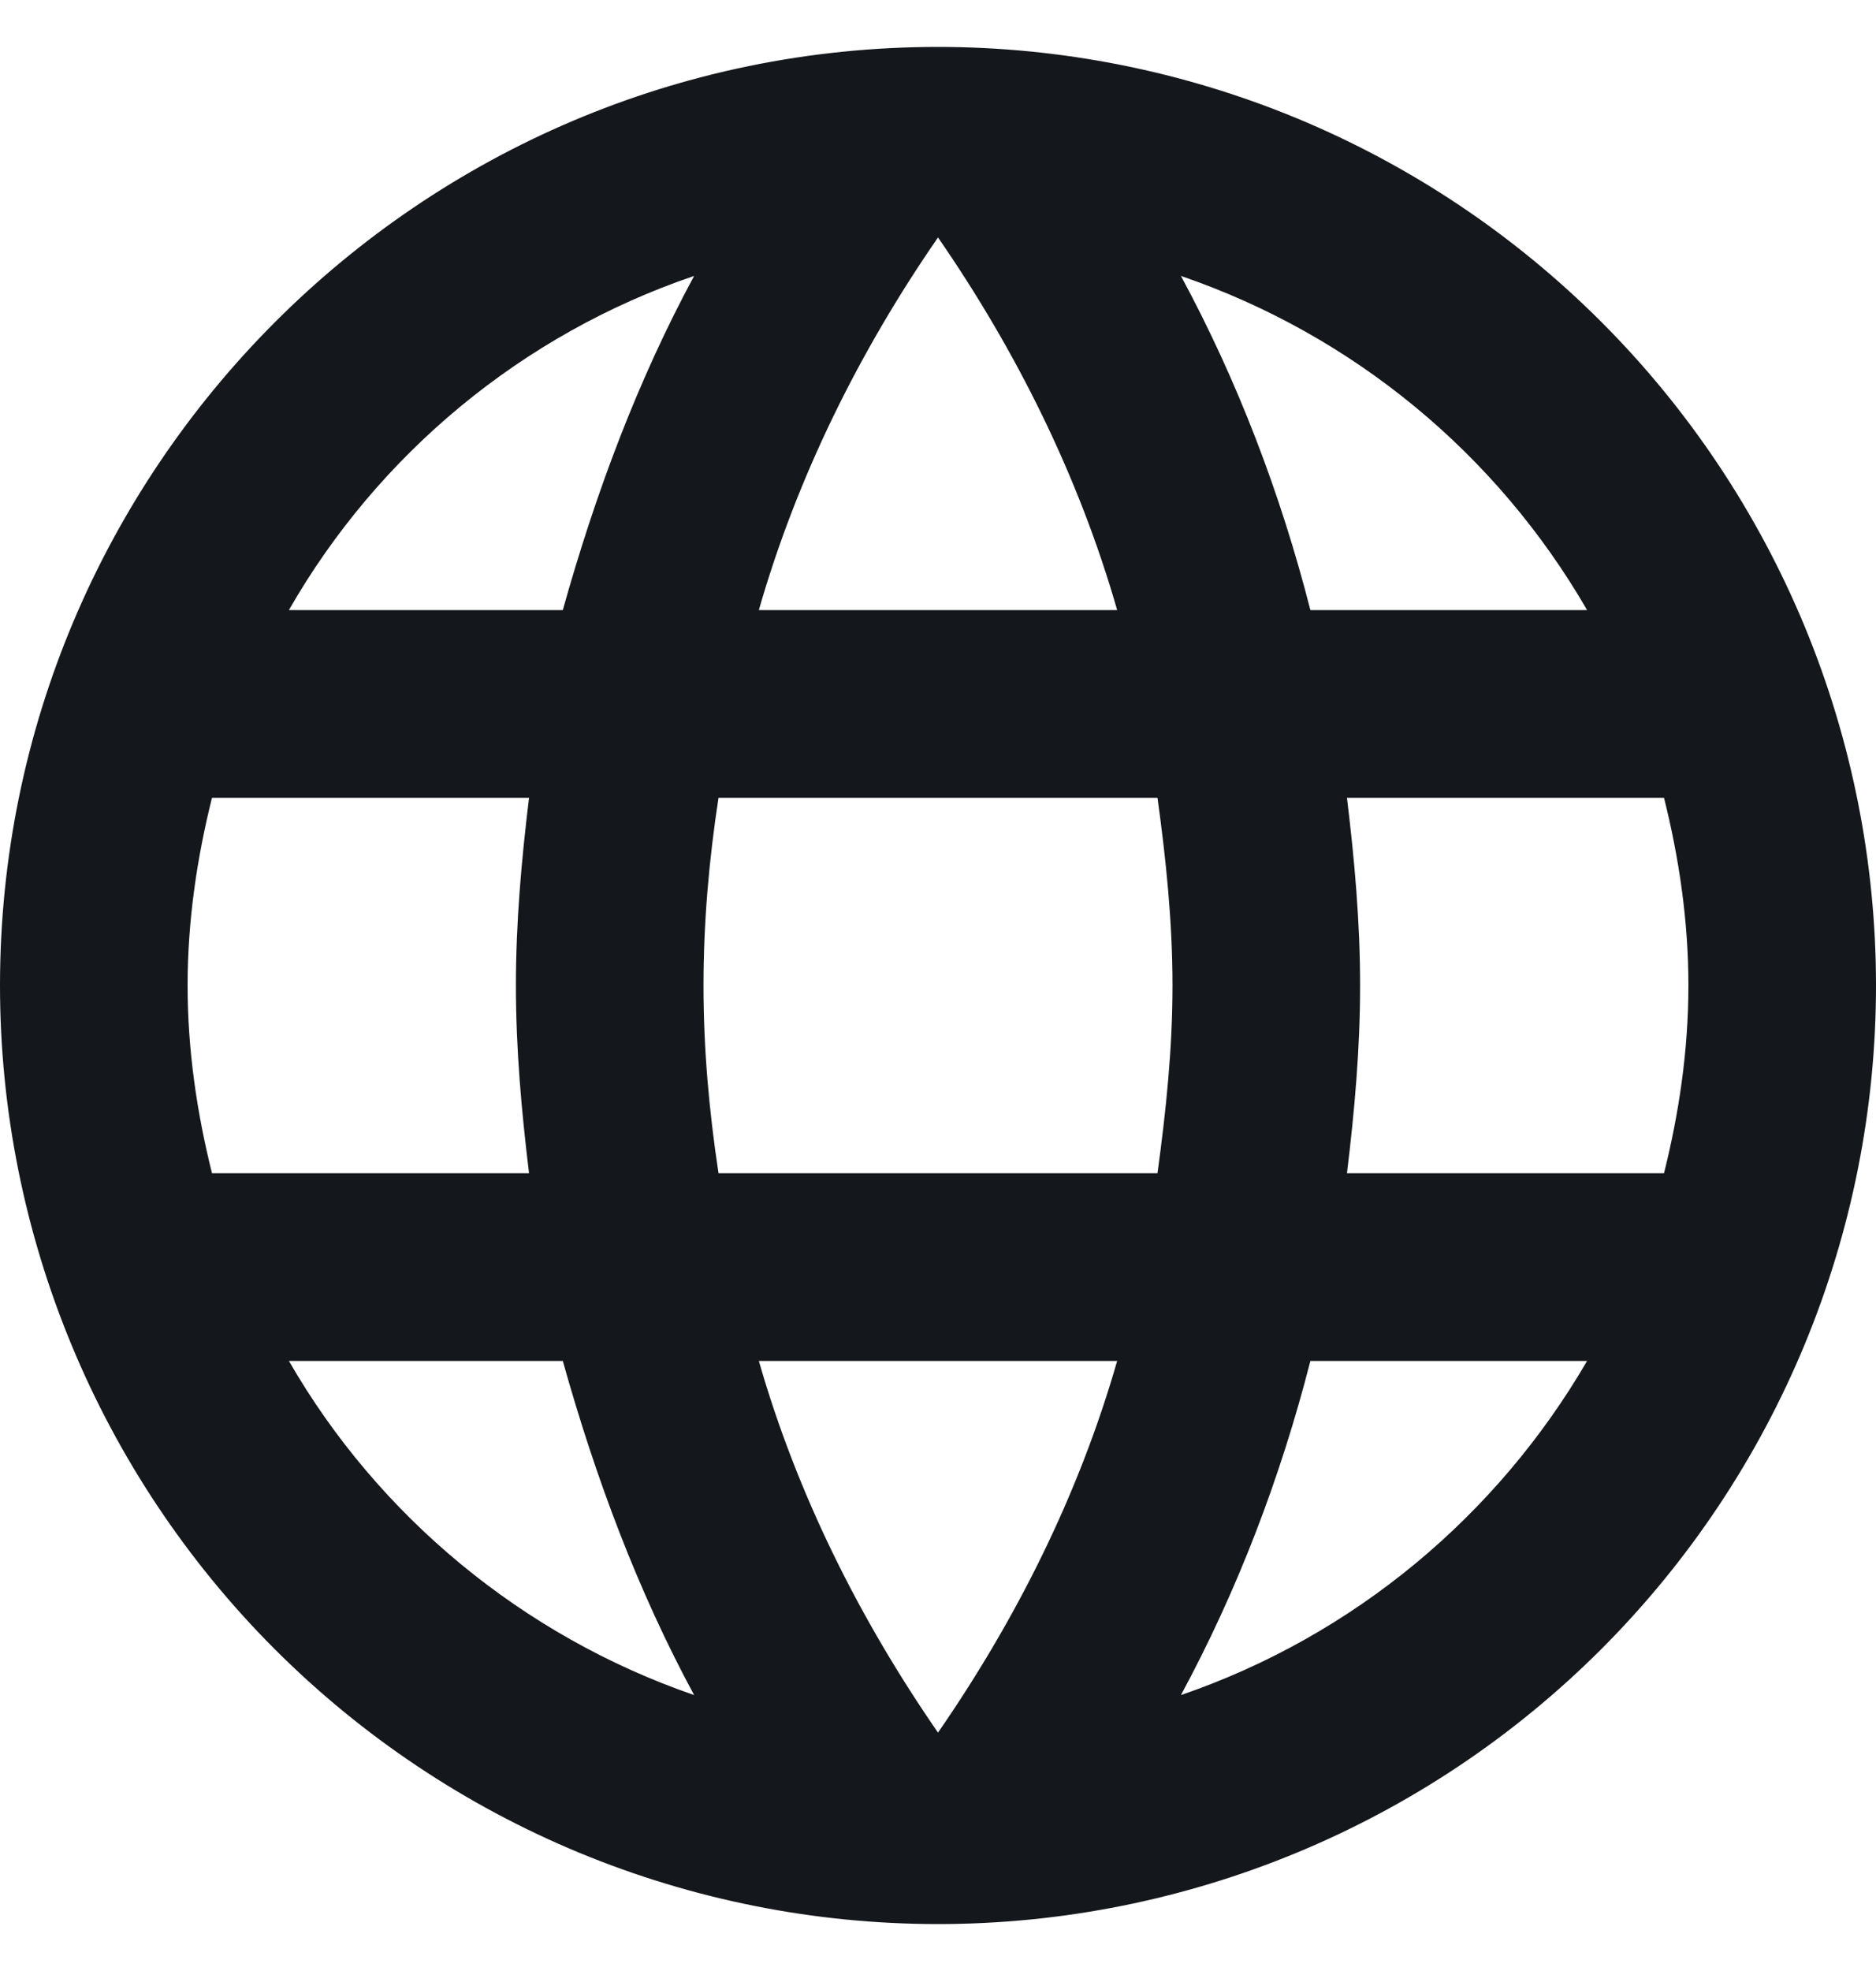
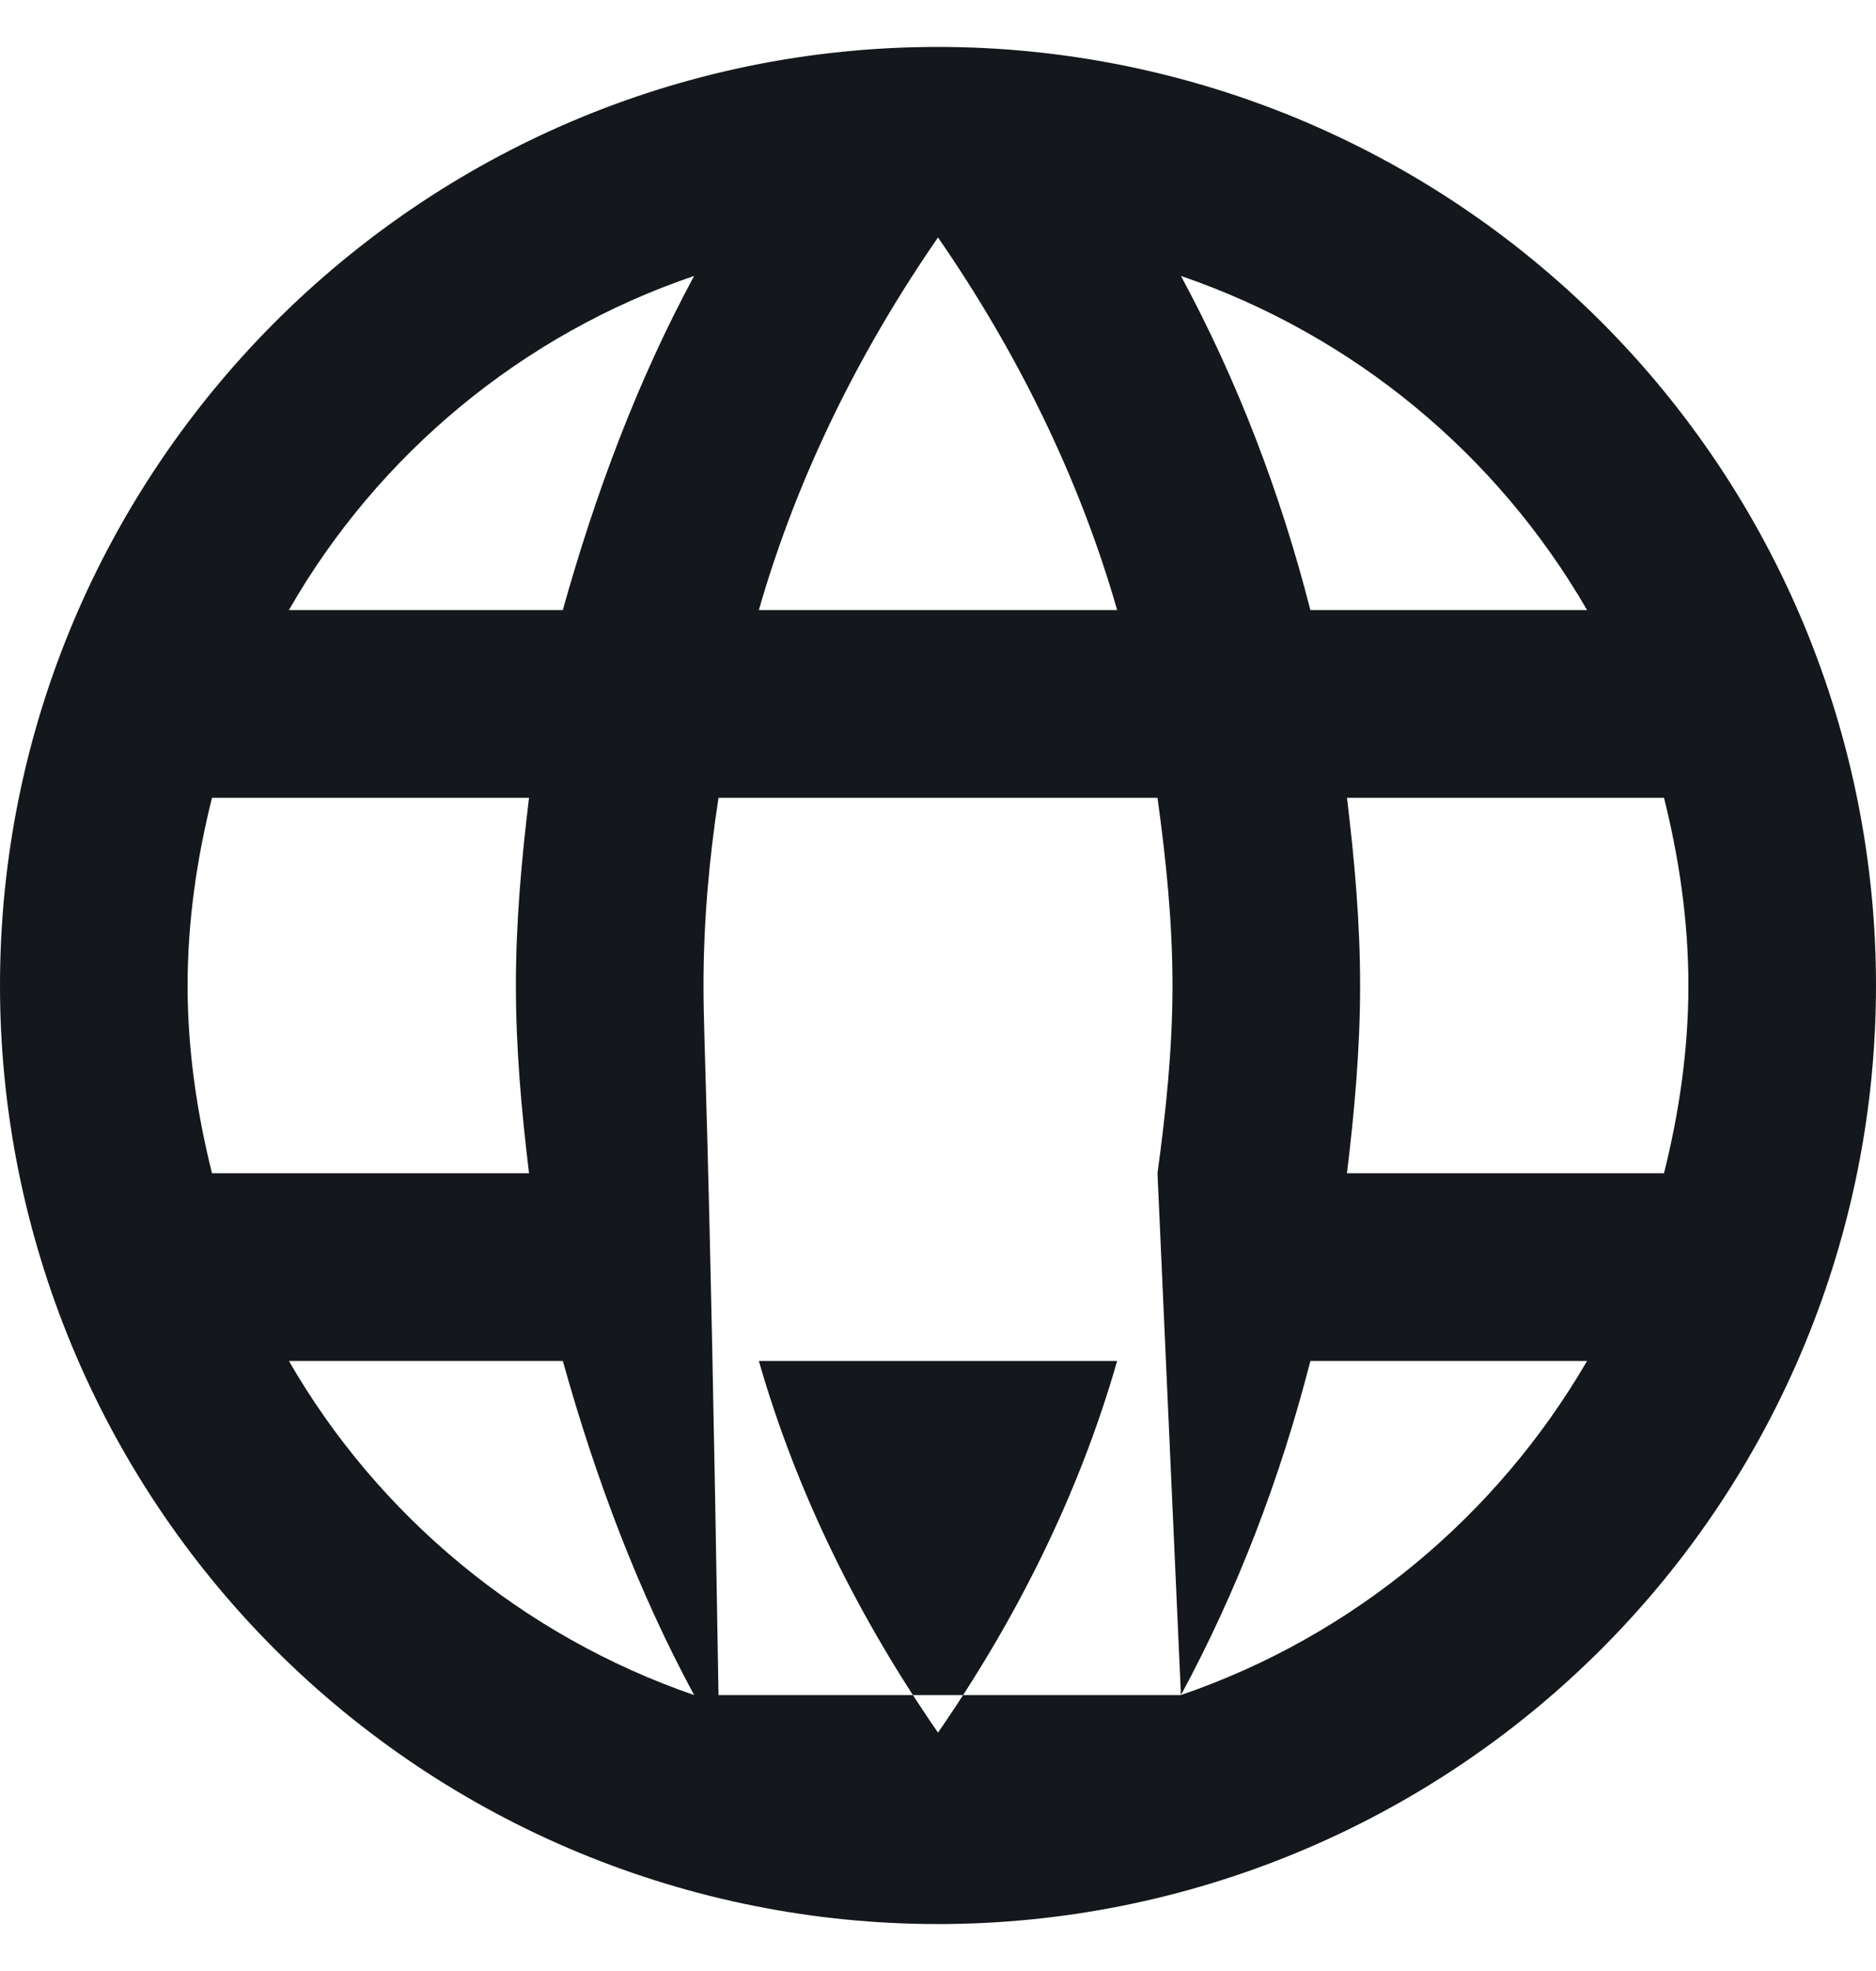
<svg xmlns="http://www.w3.org/2000/svg" width="20" height="21" viewBox="0 0 20 21" fill="none">
-   <path d="M14.36 12.5C14.44 11.84 14.5 11.18 14.5 10.5C14.5 9.82 14.44 9.16 14.36 8.5H17.74C17.9 9.14 18 9.81 18 10.5C18 11.19 17.9 11.86 17.74 12.5M12.59 18.06C13.19 16.95 13.65 15.75 13.97 14.5H16.92C15.96 16.15 14.43 17.43 12.59 18.06ZM12.34 12.5H7.66C7.56 11.84 7.5 11.18 7.5 10.5C7.5 9.82 7.56 9.15 7.66 8.5H12.34C12.43 9.15 12.5 9.82 12.5 10.5C12.5 11.18 12.43 11.84 12.34 12.5ZM10 18.46C9.17 17.26 8.5 15.93 8.09 14.5H11.91C11.5 15.93 10.83 17.26 10 18.46ZM6 6.5H3.08C4.03 4.84 5.57 3.56 7.4 2.94C6.8 4.05 6.35 5.25 6 6.5ZM3.08 14.5H6C6.35 15.75 6.8 16.95 7.4 18.06C5.57 17.43 4.03 16.15 3.08 14.5ZM2.26 12.5C2.1 11.86 2 11.19 2 10.5C2 9.81 2.1 9.14 2.26 8.5H5.64C5.56 9.16 5.5 9.82 5.5 10.5C5.5 11.18 5.56 11.84 5.64 12.5M10 2.53C10.83 3.73 11.5 5.07 11.91 6.5H8.09C8.5 5.07 9.17 3.73 10 2.53ZM16.92 6.5H13.97C13.65 5.25 13.19 4.05 12.59 2.94C14.43 3.57 15.96 4.84 16.92 6.5ZM10 0.5C4.47 0.5 0 5 0 10.5C0 13.152 1.054 15.696 2.929 17.571C3.858 18.5 4.96 19.236 6.173 19.739C7.386 20.241 8.687 20.5 10 20.5C12.652 20.5 15.196 19.446 17.071 17.571C18.946 15.696 20 13.152 20 10.5C20 9.187 19.741 7.886 19.239 6.673C18.736 5.46 18 4.358 17.071 3.429C16.142 2.5 15.04 1.764 13.827 1.261C12.614 0.759 11.313 0.5 10 0.5V0.5Z" fill="#14171B" />
+   <path d="M14.36 12.5C14.44 11.84 14.5 11.18 14.5 10.5C14.5 9.82 14.44 9.16 14.36 8.5H17.74C17.9 9.14 18 9.81 18 10.5C18 11.19 17.9 11.86 17.74 12.5M12.59 18.06C13.19 16.95 13.65 15.75 13.97 14.5H16.92C15.96 16.15 14.43 17.43 12.59 18.06ZH7.66C7.56 11.84 7.5 11.18 7.5 10.5C7.5 9.82 7.56 9.15 7.66 8.5H12.34C12.43 9.15 12.5 9.82 12.5 10.5C12.5 11.18 12.43 11.84 12.34 12.5ZM10 18.46C9.17 17.26 8.5 15.93 8.09 14.5H11.91C11.5 15.93 10.83 17.26 10 18.46ZM6 6.5H3.08C4.03 4.84 5.57 3.56 7.4 2.94C6.8 4.05 6.35 5.25 6 6.5ZM3.08 14.5H6C6.35 15.75 6.8 16.95 7.4 18.06C5.57 17.43 4.03 16.15 3.08 14.5ZM2.26 12.5C2.1 11.86 2 11.19 2 10.5C2 9.81 2.1 9.14 2.26 8.5H5.64C5.56 9.16 5.5 9.82 5.5 10.5C5.5 11.18 5.56 11.84 5.64 12.5M10 2.53C10.83 3.73 11.5 5.07 11.91 6.5H8.09C8.5 5.07 9.17 3.73 10 2.53ZM16.92 6.5H13.97C13.65 5.25 13.19 4.05 12.59 2.94C14.43 3.57 15.96 4.84 16.92 6.5ZM10 0.5C4.47 0.5 0 5 0 10.5C0 13.152 1.054 15.696 2.929 17.571C3.858 18.5 4.96 19.236 6.173 19.739C7.386 20.241 8.687 20.5 10 20.5C12.652 20.5 15.196 19.446 17.071 17.571C18.946 15.696 20 13.152 20 10.5C20 9.187 19.741 7.886 19.239 6.673C18.736 5.46 18 4.358 17.071 3.429C16.142 2.5 15.04 1.764 13.827 1.261C12.614 0.759 11.313 0.5 10 0.5V0.5Z" fill="#14171B" />
</svg>